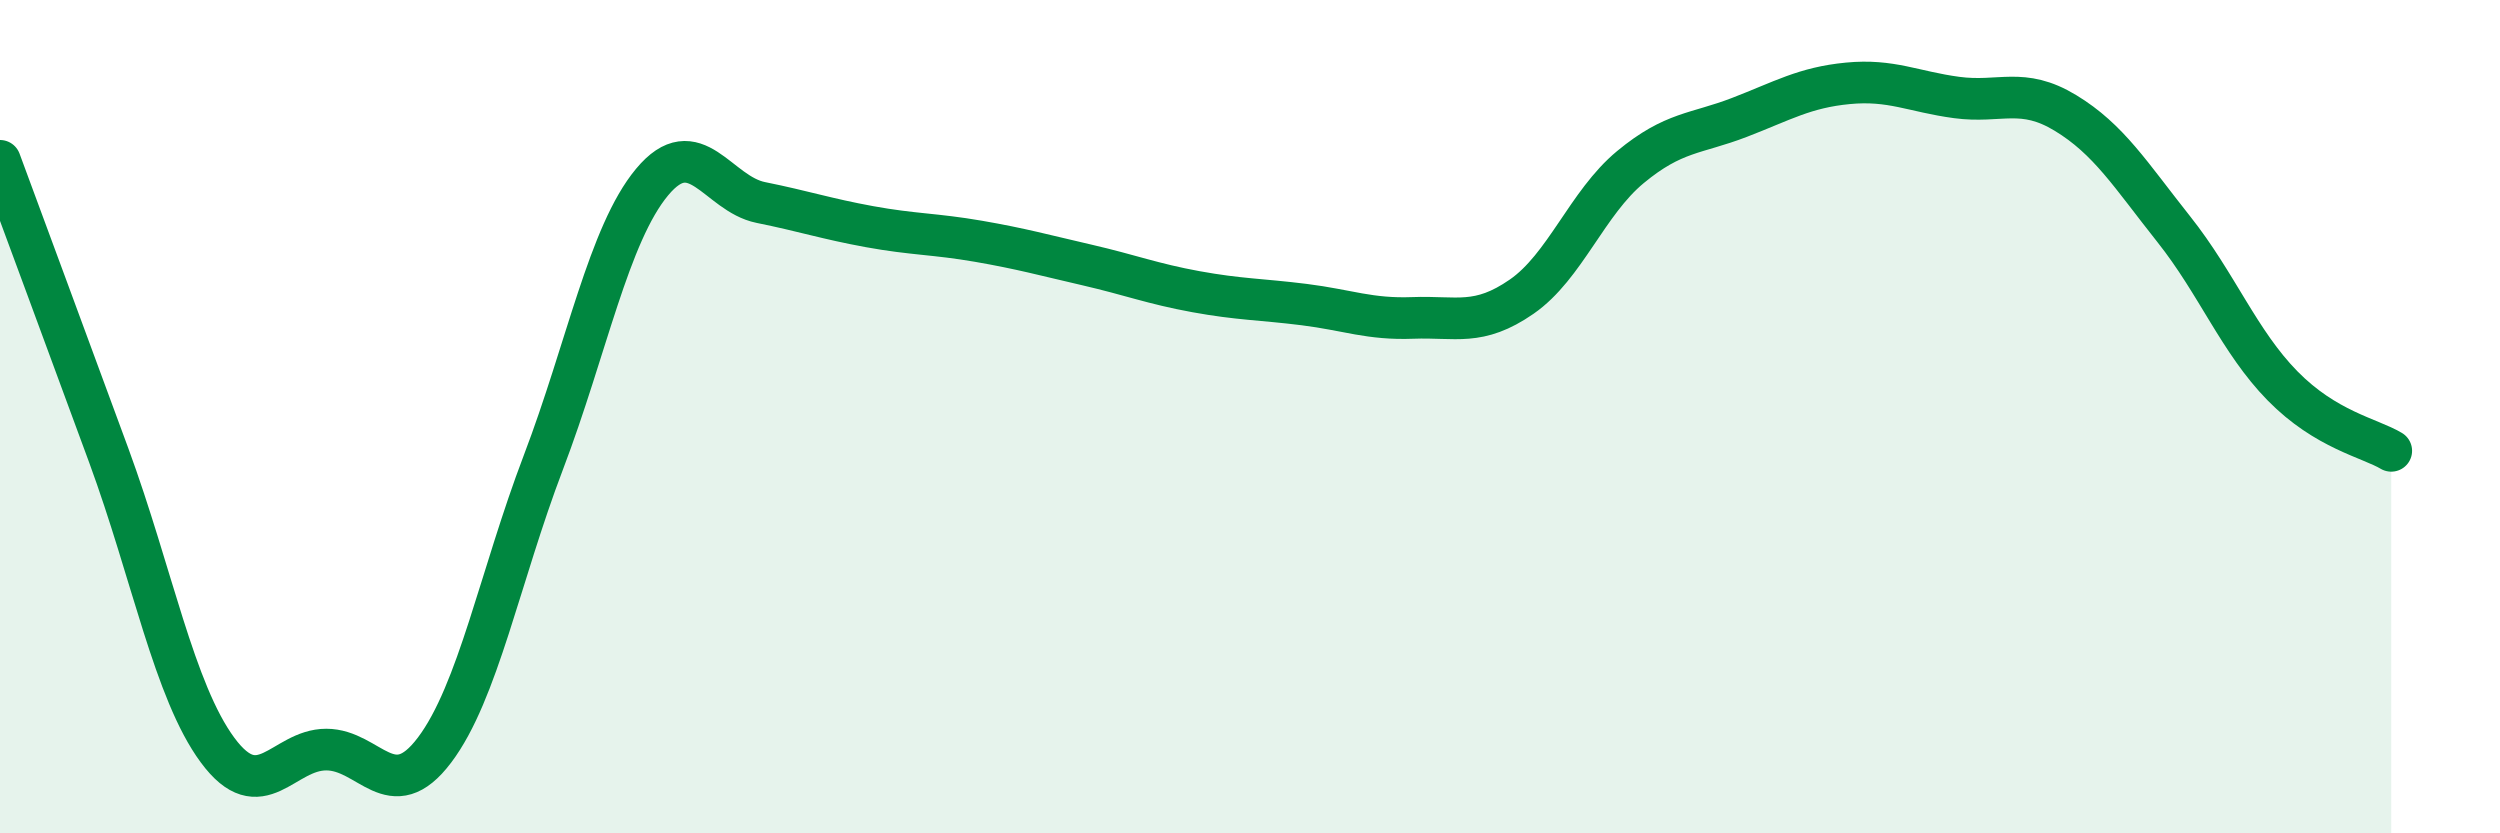
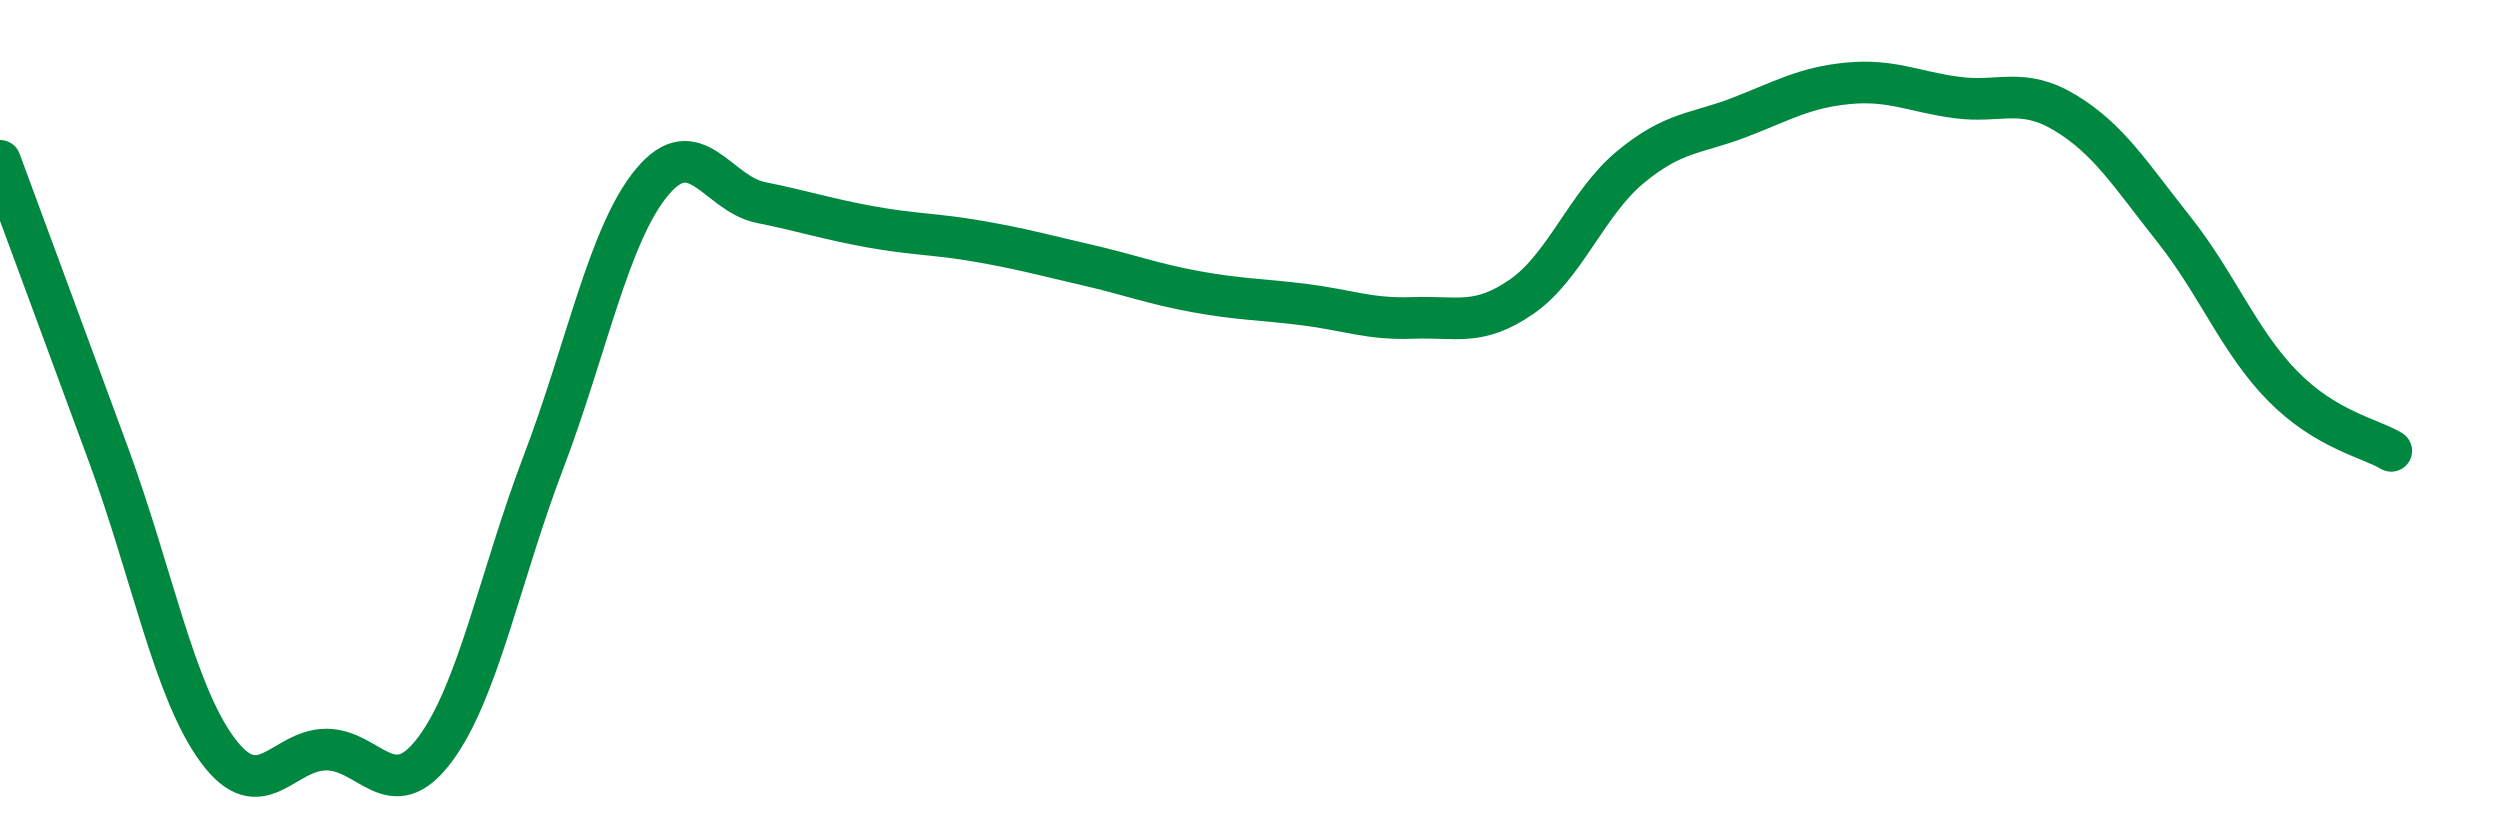
<svg xmlns="http://www.w3.org/2000/svg" width="60" height="20" viewBox="0 0 60 20">
-   <path d="M 0,3.86 C 0.52,5.27 1.57,8.1 2.61,10.93 C 3.65,13.76 4.18,16.59 5.22,18 C 6.26,19.41 6.79,17.99 7.83,17.99 C 8.87,17.99 9.39,19.38 10.43,18 C 11.47,16.62 12,13.83 13.04,11.1 C 14.08,8.37 14.61,5.62 15.65,4.37 C 16.69,3.12 17.22,4.65 18.26,4.86 C 19.3,5.07 19.83,5.25 20.87,5.44 C 21.91,5.63 22.44,5.61 23.48,5.79 C 24.52,5.97 25.05,6.12 26.09,6.36 C 27.13,6.6 27.66,6.81 28.7,7 C 29.74,7.19 30.26,7.18 31.3,7.31 C 32.34,7.44 32.87,7.67 33.91,7.63 C 34.95,7.59 35.48,7.84 36.52,7.12 C 37.56,6.4 38.09,4.87 39.13,4.01 C 40.17,3.15 40.7,3.22 41.74,2.82 C 42.78,2.42 43.31,2.1 44.35,2 C 45.39,1.9 45.92,2.2 46.96,2.34 C 48,2.48 48.53,2.08 49.57,2.71 C 50.61,3.34 51.13,4.19 52.17,5.5 C 53.21,6.81 53.74,8.2 54.78,9.26 C 55.82,10.32 56.87,10.51 57.39,10.82L57.39 20L0 20Z" fill="#008740" opacity="0.1" stroke-linecap="round" stroke-linejoin="round" />
  <path d="M 0,3.86 C 0.52,5.27 1.57,8.1 2.61,10.93 C 3.65,13.76 4.18,16.59 5.22,18 C 6.26,19.41 6.79,17.99 7.83,17.99 C 8.87,17.99 9.39,19.38 10.43,18 C 11.47,16.62 12,13.83 13.04,11.1 C 14.08,8.37 14.61,5.62 15.65,4.37 C 16.69,3.12 17.22,4.65 18.26,4.86 C 19.3,5.07 19.83,5.25 20.87,5.44 C 21.91,5.63 22.44,5.61 23.48,5.79 C 24.52,5.97 25.05,6.12 26.09,6.36 C 27.13,6.6 27.66,6.81 28.7,7 C 29.74,7.19 30.26,7.18 31.3,7.31 C 32.34,7.44 32.87,7.67 33.91,7.63 C 34.95,7.59 35.48,7.84 36.52,7.12 C 37.56,6.4 38.09,4.87 39.13,4.01 C 40.17,3.15 40.7,3.22 41.74,2.82 C 42.78,2.42 43.31,2.1 44.35,2 C 45.39,1.9 45.92,2.2 46.96,2.34 C 48,2.48 48.53,2.08 49.57,2.71 C 50.61,3.34 51.13,4.19 52.17,5.5 C 53.21,6.81 53.74,8.2 54.78,9.26 C 55.82,10.32 56.87,10.51 57.39,10.82" stroke="#008740" stroke-width="1" fill="none" stroke-linecap="round" stroke-linejoin="round" />
</svg>